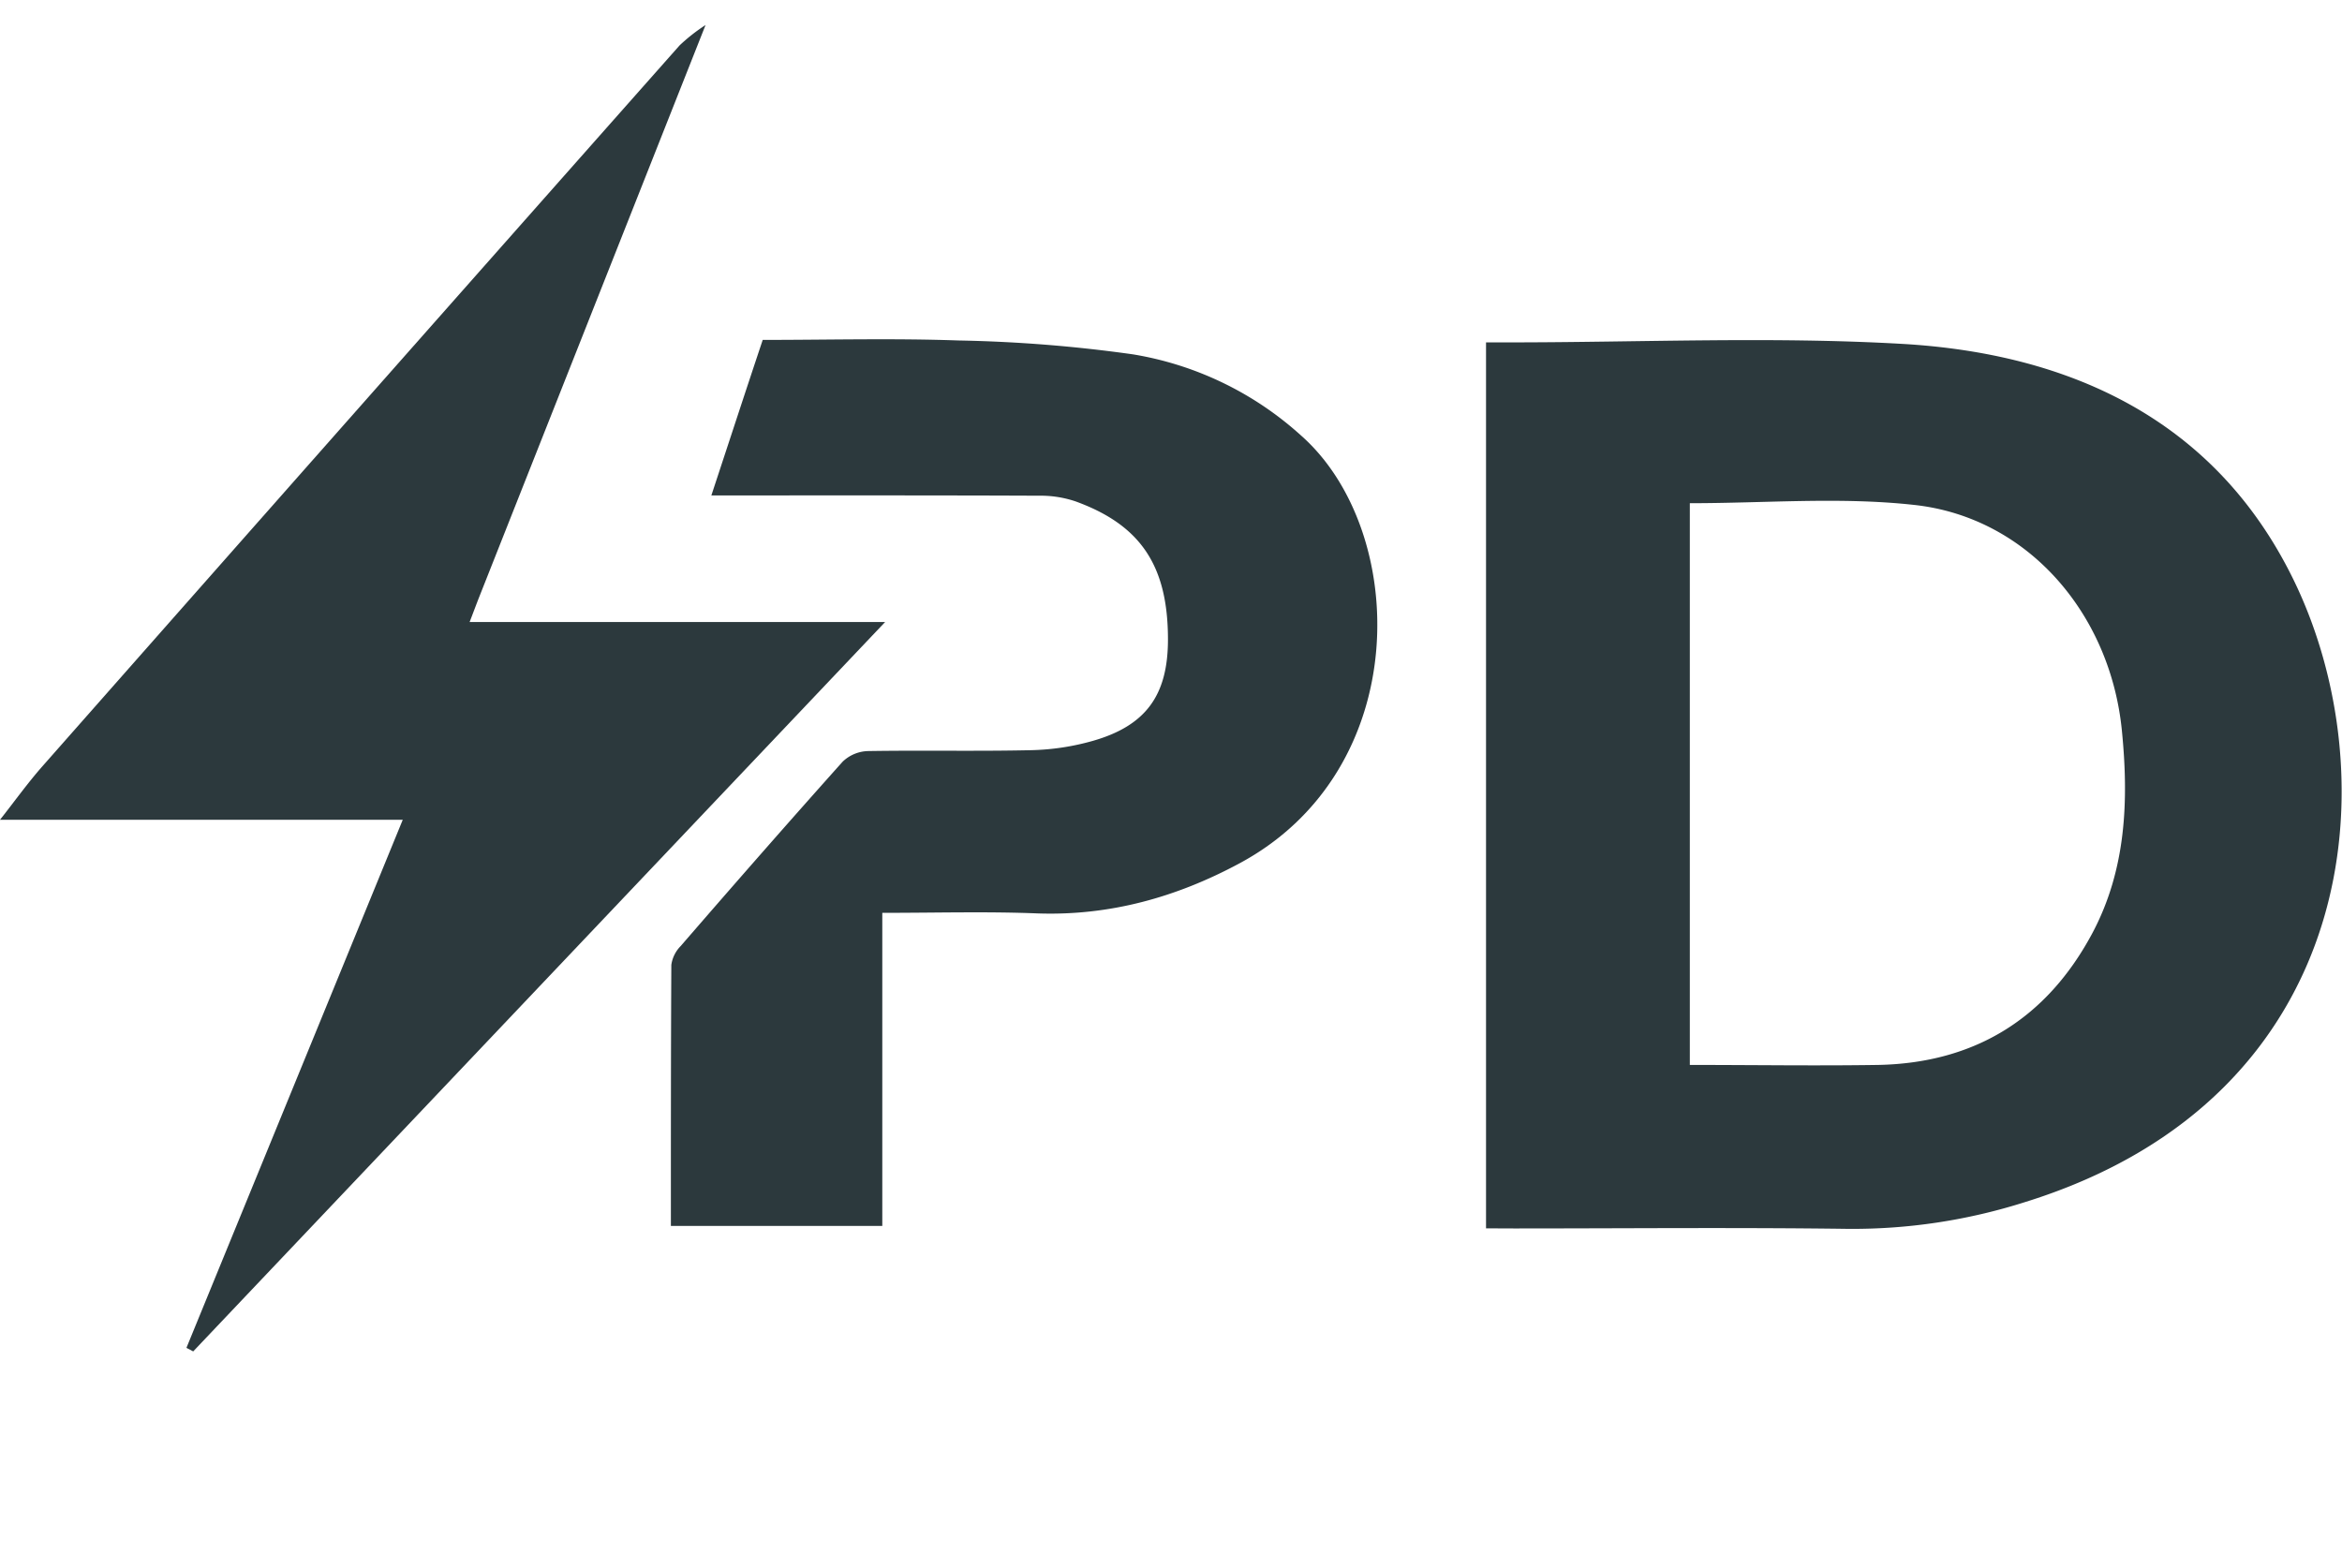
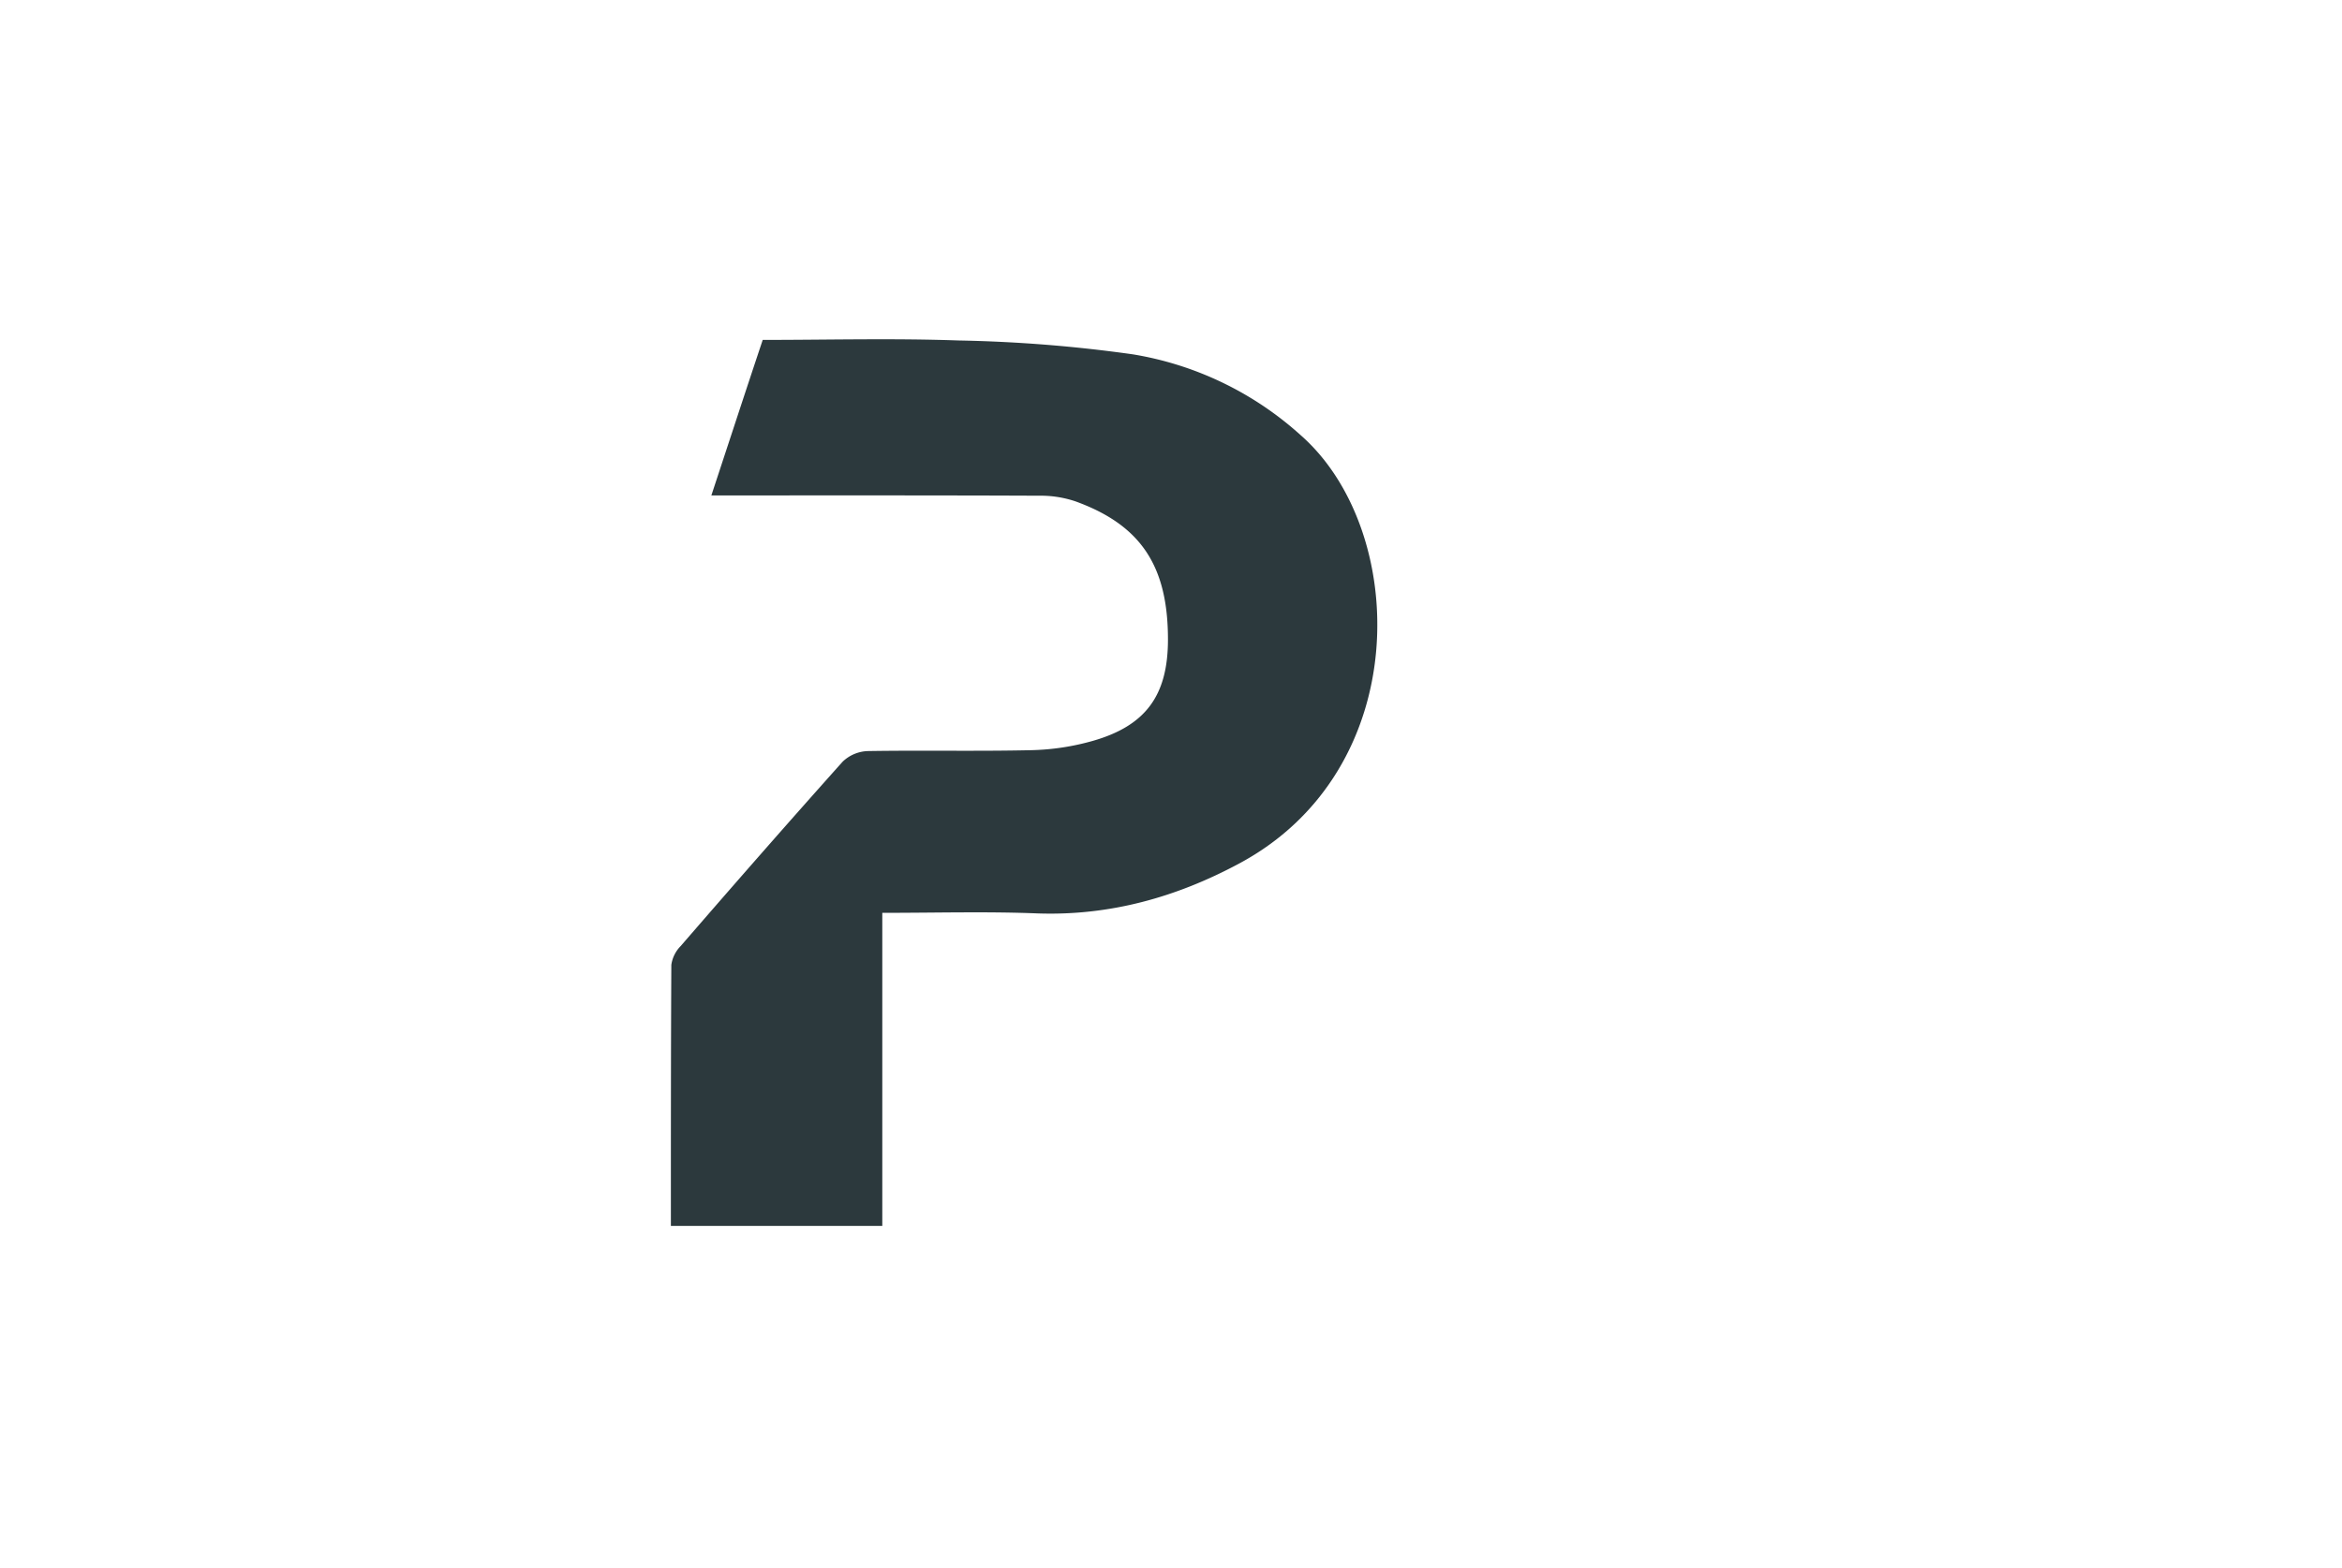
<svg xmlns="http://www.w3.org/2000/svg" id="Vrstva_1" data-name="Vrstva 1" viewBox="0 0 415.42 278.22">
  <defs>
    <style>.cls-1{fill:#2c393d;}</style>
  </defs>
  <g id="Power_Delivery" data-name="Power Delivery">
-     <path class="cls-1" d="M263.59,217.91V60.74h4.1c23.21,0,46.49-1.06,69.63.26,29.92,1.7,55.52,13.51,69.34,41.52,17.2,34.84,12.52,92.07-47.43,110.72A100.77,100.77,0,0,1,327.65,218c-19.69-.26-39.38-.07-59.07-.07ZM299.74,89.27v99.65c11.37,0,22.38.17,33.39,0,17.19-.33,29.94-8.28,38-23.36,6-11.27,6.48-23.5,5.25-35.92-2.05-20.89-16.83-37.92-36.89-40.07C326.46,88.13,313.14,89.27,299.74,89.27Z" />
-     <path class="cls-1" d="M0,145.43c2.51-3.17,4.87-6.48,7.54-9.51q56.43-64,113-127.86a31.73,31.73,0,0,1,4.61-3.62q-20,50.55-40,101.09c-.58,1.46-1.12,2.92-1.85,4.82H157L34.27,239.74l-1.2-.63,38.37-93.68Z" />
    <path class="cls-1" d="M156.5,161.94v55.54H119c0-15.57,0-30.94.08-46.31a5.9,5.9,0,0,1,1.66-3.34c9.52-11,19.06-21.9,28.74-32.72a6.76,6.76,0,0,1,4.46-1.87c9.69-.16,19.39.06,29.08-.16a43.37,43.37,0,0,0,10.79-1.64c9.48-2.7,13.36-8.14,13.36-18,0-13-4.77-20.28-16.41-24.5a19.27,19.27,0,0,0-6.42-1c-19.09-.08-38.18-.05-58.16-.05,3.09-9.37,6-18.28,9.11-27.59,11.57,0,23.16-.31,34.72.1a254.15,254.15,0,0,1,31,2.47A58.53,58.53,0,0,1,230.7,77.19c19.22,16.86,20.2,59.34-10.9,76-11.17,6-23,9.3-35.8,8.85C175.07,161.68,166.11,161.94,156.5,161.94Z" />
  </g>
</svg>